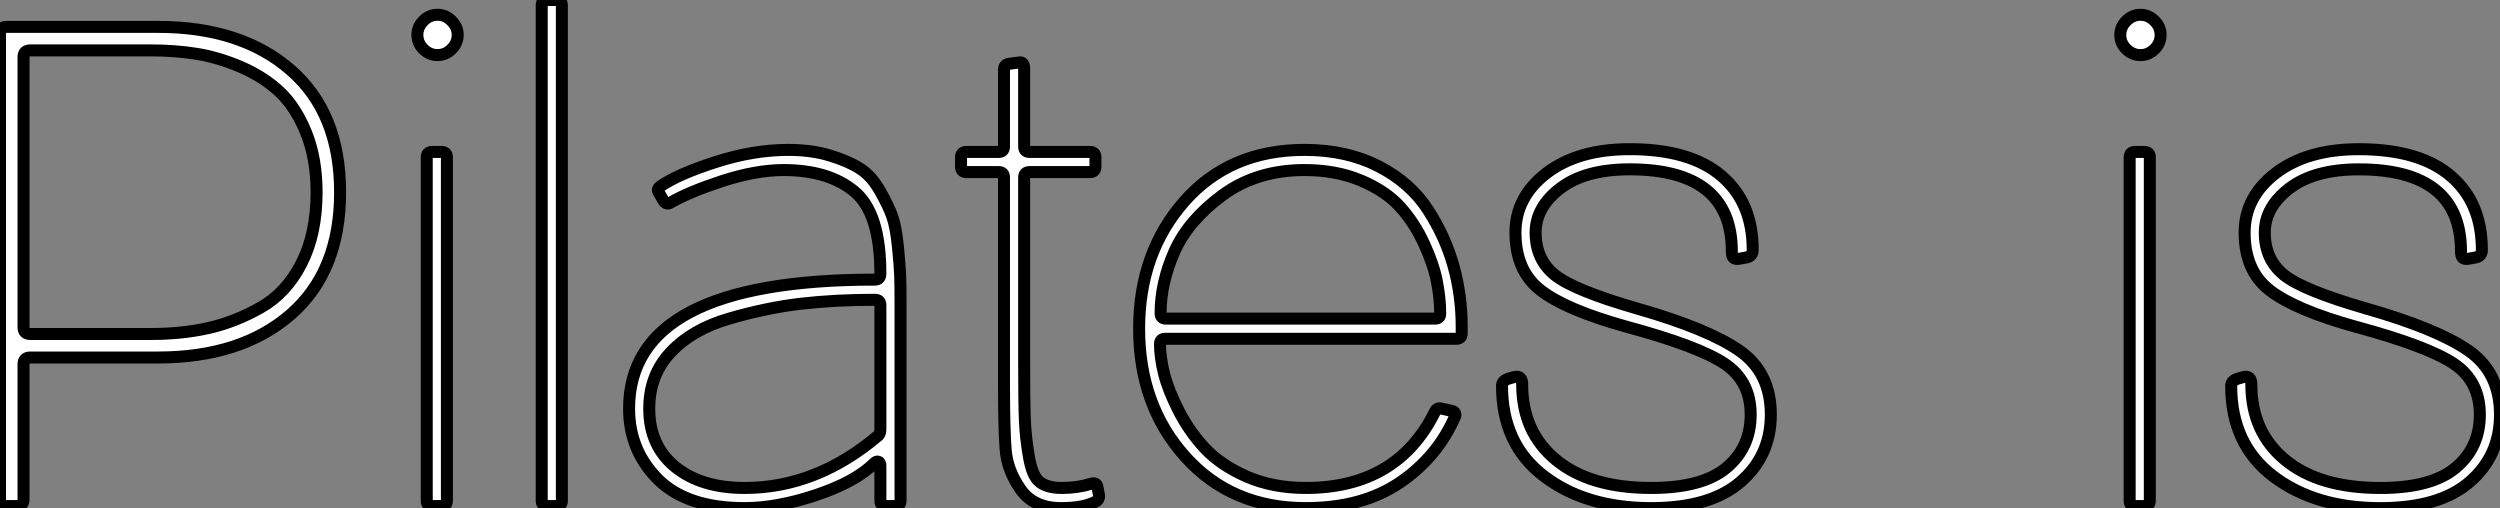
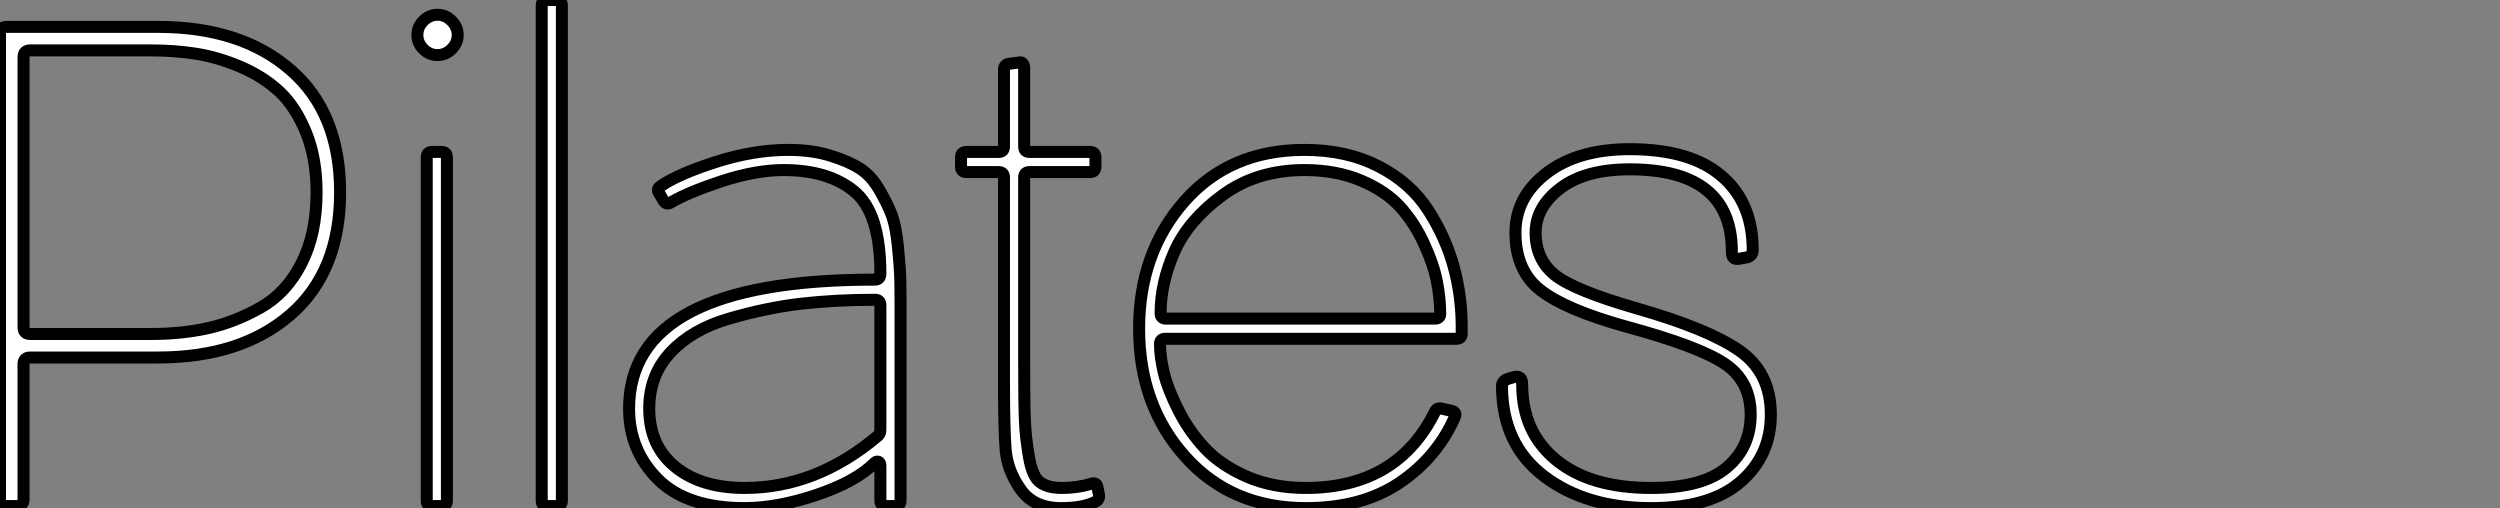
<svg xmlns="http://www.w3.org/2000/svg" viewBox="0 7.842 208.32 42.342">
  <rect x="0" y="7.842" width="208.32" height="42.342" fill="#808080" stroke="none" />
-   <path d="M6.44 0L5.60 0Q5.04 0 5.04-0.56L5.04-0.56L5.04-39.37Q5.04-39.93 5.60-39.93L5.60-39.93L18.20-39.93Q25.14-39.93 29.26-36.34Q33.38-32.76 33.38-26.15Q33.38-19.54 29.26-15.96Q25.14-12.38 18.20-12.38L18.20-12.38L7.56-12.38Q7-12.38 7-11.82L7-11.82L7-0.56Q7 0 6.44 0L6.44 0ZM7.56-14.34L7.56-14.34L17.64-14.34Q20.22-14.34 22.43-14.84Q24.64-15.34 26.77-16.55Q28.90-17.75 30.16-20.22Q31.42-22.68 31.42-26.15L31.42-26.15Q31.42-28.95 30.55-31.11Q29.68-33.26 28.34-34.52Q26.99-35.78 25.09-36.60Q23.18-37.41 21.39-37.69Q19.60-37.97 17.64-37.97L17.64-37.97L7.56-37.97Q7-37.97 7-37.41L7-37.41L7-14.90Q7-14.34 7.56-14.34ZM42.67-38.08Q42.17-37.58 41.50-37.58Q40.82-37.58 40.32-38.08Q39.82-38.58 39.82-39.26Q39.82-39.93 40.32-40.43Q40.82-40.94 41.50-40.94Q42.17-40.94 42.67-40.43Q43.18-39.93 43.18-39.26Q43.18-38.58 42.67-38.08ZM40.60-0.45L40.60-29.06Q40.60-29.51 41.05-29.51L41.05-29.51L41.83-29.51Q42.28-29.51 42.28-29.06L42.28-29.06L42.28-0.45Q42.28 0 41.83 0L41.83 0L41.05 0Q40.60 0 40.60-0.45L40.60-0.45ZM50.18-0.45L50.18-41.72Q50.18-42.17 50.62-42.17L50.62-42.17L51.41-42.17Q51.86-42.17 51.86-41.72L51.86-41.72L51.86-0.45Q51.86 0 51.41 0L51.41 0L50.62 0Q50.18 0 50.18-0.45L50.18-0.45ZM70.73-29.68L70.73-29.68Q72.69-29.68 74.23-29.20Q75.77-28.73 76.72-28.11Q77.67-27.50 78.37-26.26Q79.07-25.03 79.38-24.16Q79.69-23.30 79.86-21.64Q80.02-19.99 80.05-19.21Q80.08-18.42 80.08-16.74L80.08-16.74L80.08-0.45Q80.08 0 79.63 0L79.63 0L78.85 0Q78.40 0 78.40-0.45L78.40-0.45L78.40-3.36Q78.40-3.64 78.23-3.70Q78.06-3.75 77.90-3.58L77.90-3.58Q76.33-2.02 73.05-0.92Q69.78 0.17 67.09 0.17L67.09 0.17Q62.27 0.17 59.86-2.24Q57.46-4.65 57.46-8.12L57.46-8.12Q57.46-18.87 77.95-18.87L77.95-18.87Q78.40-18.87 78.40-19.38L78.40-19.38Q78.40-24.42 76.24-26.21Q74.09-28 70.34-28L70.34-28Q68.04-28 65.21-27.08Q62.38-26.15 60.87-25.26L60.87-25.26Q60.54-25.09 60.31-25.48L60.31-25.48L59.92-26.15Q59.75-26.43 60.09-26.66L60.09-26.66Q61.54-27.66 64.68-28.67Q67.82-29.68 70.73-29.68ZM67.09-1.51L67.09-1.51Q73.08-1.51 78.23-5.88L78.23-5.88Q78.40-6.05 78.40-6.38L78.40-6.38L78.40-16.74Q78.40-17.19 77.95-17.19L77.95-17.19Q74.65-17.19 71.76-16.86Q68.88-16.52 65.80-15.62Q62.72-14.73 60.93-12.82Q59.14-10.92 59.14-8.12L59.14-8.12Q59.14-5.04 61.29-3.28Q63.45-1.51 67.09-1.51ZM96.49-1.57L96.60-1.01Q96.71-0.62 96.38-0.39L96.38-0.39Q95.37 0.17 93.46 0.17L93.46 0.17Q91.17 0.17 90.08-1.40Q88.98-2.97 88.84-4.68Q88.70-6.38 88.70-10.42L88.70-10.42Q88.70-11.54 88.70-12.15L88.70-12.15L88.70-27.38Q88.70-27.83 88.26-27.83L88.26-27.83L85.57-27.83Q85.12-27.83 85.12-28.28L85.12-28.28L85.12-29.06Q85.12-29.51 85.57-29.51L85.57-29.51L88.26-29.51Q88.70-29.51 88.70-29.96L88.70-29.96L88.70-36.34Q88.70-36.79 89.10-36.85L89.10-36.85L89.94-36.96Q90.16-37.02 90.27-36.88Q90.38-36.74 90.38-36.51L90.38-36.51L90.38-29.96Q90.38-29.51 90.83-29.51L90.83-29.51L95.87-29.51Q96.32-29.51 96.32-29.06L96.32-29.06L96.32-28.28Q96.32-27.83 95.87-27.83L95.87-27.83L90.83-27.83Q90.38-27.83 90.38-27.38L90.38-27.38L90.38-12.15Q90.38-8.62 90.44-7.17Q90.50-5.71 90.78-4.09Q91.06-2.46 91.70-1.99Q92.34-1.51 93.52-1.51L93.52-1.51Q94.81-1.51 95.93-1.85L95.93-1.85Q96.43-2.02 96.49-1.57L96.49-1.57ZM126.84-14.95L126.84-14.95L126.84-14.39Q126.84-13.94 126.39-13.94L126.39-13.94L102.14-13.94Q101.70-13.94 101.70-13.50L101.70-13.50Q101.70-12.43 102.03-11.06Q102.37-9.69 103.24-7.98Q104.10-6.27 105.42-4.84Q106.74-3.42 108.92-2.46Q111.10-1.51 113.85-1.51L113.85-1.51Q121.46-1.51 124.60-7.84L124.60-7.84Q124.77-8.23 125.16-8.12L125.16-8.12L125.94-7.95Q126.45-7.84 126.28-7.45L126.28-7.45Q124.82-4.09 121.69-1.96Q118.55 0.17 113.85 0.17L113.85 0.17Q107.63 0.17 103.80-4.12Q99.96-8.40 99.96-14.78L99.96-14.78Q99.96-21.11 103.74-25.40Q107.52-29.68 113.74-29.68L113.74-29.68Q117.26-29.68 119.92-28.31Q122.58-26.94 124.04-24.67Q125.50-22.40 126.17-19.96Q126.84-17.53 126.84-14.95ZM113.74-28L113.74-28Q109.76-28 106.90-25.90Q104.05-23.80 102.90-21.20Q101.75-18.59 101.75-16.07L101.75-16.07Q101.75-15.62 102.20-15.62L102.20-15.62L124.60-15.62Q125.05-15.62 125.05-16.02L125.05-16.02Q125.05-17.30 124.77-18.73Q124.49-20.16 123.70-21.87Q122.92-23.58 121.72-24.92Q120.51-26.26 118.44-27.13Q116.37-28 113.74-28ZM142.63 0.17L142.63 0.17Q137.20 0.17 133.70-2.49Q130.20-5.15 130.20-10.02L130.20-10.02Q130.20-10.47 130.82-10.64L130.82-10.64L131.21-10.75Q131.88-10.92 131.88-10.14L131.88-10.14Q131.88-6.16 134.71-3.84Q137.54-1.51 142.63-1.51L142.63-1.51Q146.89-1.51 148.90-3.19Q150.92-4.87 150.92-7.62L150.92-7.62Q150.92-10.42 148.74-11.87Q146.55-13.33 140.56-14.95L140.56-14.95Q135.52-16.35 133.42-17.98Q131.32-19.60 131.32-22.79L131.32-22.79Q131.32-25.76 133.92-27.75Q136.53-29.74 140.84-29.74L140.84-29.74Q145.88-29.74 148.48-27.52Q151.09-25.31 151.09-21.34L151.09-21.34Q151.09-20.83 150.58-20.72L150.58-20.72L149.97-20.61Q149.63-20.55 149.49-20.69Q149.35-20.83 149.35-21.22L149.35-21.22Q149.35-28.06 140.84-28.06L140.84-28.06Q137.14-28.06 135.07-26.49Q133-24.92 133-22.79L133-22.79Q133-20.55 134.60-19.26Q136.19-17.98 141.46-16.46L141.46-16.46Q147.34-14.78 149.97-12.96Q152.60-11.14 152.60-7.62L152.60-7.62Q152.60-4.20 150.08-2.02Q147.56 0.17 142.63 0.17Z" fill="white" stroke="black" stroke-width="1" vector-effect="non-scaling-stroke" transform="translate(0 0) scale(1 1) translate(-5.04 50.012)" />
-   <path d="M7.06-38.08Q6.55-37.58 5.88-37.58Q5.21-37.58 4.70-38.08Q4.20-38.58 4.20-39.26Q4.20-39.93 4.70-40.43Q5.21-40.94 5.88-40.94Q6.55-40.94 7.06-40.43Q7.56-39.93 7.56-39.26Q7.56-38.58 7.06-38.08ZM4.98-0.45L4.98-29.06Q4.98-29.51 5.43-29.51L5.43-29.51L6.22-29.51Q6.66-29.51 6.66-29.06L6.66-29.06L6.66-0.45Q6.66 0 6.22 0L6.22 0L5.43 0Q4.98 0 4.98-0.45L4.98-0.45ZM25.87 0.17L25.87 0.17Q20.44 0.17 16.94-2.49Q13.44-5.15 13.44-10.02L13.44-10.02Q13.44-10.47 14.06-10.64L14.06-10.64L14.45-10.75Q15.12-10.92 15.12-10.14L15.12-10.14Q15.12-6.16 17.95-3.84Q20.78-1.51 25.87-1.51L25.87-1.51Q30.13-1.51 32.14-3.19Q34.16-4.87 34.16-7.62L34.16-7.62Q34.16-10.42 31.98-11.87Q29.79-13.33 23.80-14.95L23.80-14.95Q18.76-16.35 16.66-17.98Q14.56-19.60 14.56-22.79L14.56-22.79Q14.56-25.76 17.16-27.75Q19.77-29.74 24.08-29.74L24.08-29.74Q29.12-29.74 31.72-27.52Q34.33-25.31 34.33-21.34L34.33-21.34Q34.33-20.83 33.82-20.72L33.82-20.72L33.21-20.61Q32.87-20.55 32.73-20.69Q32.59-20.83 32.59-21.22L32.59-21.22Q32.59-28.06 24.08-28.06L24.08-28.06Q20.38-28.06 18.31-26.49Q16.24-24.92 16.24-22.79L16.24-22.79Q16.24-20.55 17.84-19.26Q19.43-17.98 24.70-16.46L24.70-16.46Q30.58-14.78 33.21-12.96Q35.84-11.14 35.84-7.62L35.84-7.62Q35.84-4.20 33.32-2.02Q30.80 0.17 25.87 0.17Z" fill="white" stroke="black" stroke-width="1" vector-effect="non-scaling-stroke" transform="translate(176.68 0) scale(1 1) translate(-4.2 50.014)" />
+   <path d="M6.44 0L5.60 0Q5.04 0 5.04-0.56L5.04-0.56L5.04-39.37Q5.04-39.93 5.60-39.93L5.60-39.93L18.20-39.93Q25.14-39.93 29.26-36.34Q33.38-32.76 33.38-26.15Q33.38-19.54 29.26-15.96Q25.14-12.38 18.20-12.38L18.20-12.38L7.56-12.38Q7-12.38 7-11.82L7-11.82L7-0.56Q7 0 6.44 0L6.44 0ZM7.56-14.34L7.56-14.34L17.64-14.34Q20.22-14.34 22.43-14.84Q24.64-15.34 26.77-16.55Q28.90-17.75 30.16-20.22Q31.42-22.68 31.42-26.15L31.42-26.15Q31.42-28.95 30.55-31.11Q29.68-33.26 28.34-34.52Q26.99-35.78 25.09-36.60Q23.18-37.41 21.39-37.69Q19.60-37.97 17.64-37.97L17.64-37.97L7.56-37.97Q7-37.97 7-37.41L7-37.41L7-14.90Q7-14.34 7.56-14.34ZM42.67-38.08Q42.17-37.58 41.50-37.58Q40.82-37.58 40.32-38.08Q39.82-38.58 39.82-39.26Q39.82-39.93 40.32-40.43Q40.82-40.94 41.50-40.94Q42.17-40.94 42.67-40.43Q43.18-39.93 43.18-39.26Q43.18-38.58 42.67-38.08M40.60-0.45L40.60-29.06Q40.60-29.51 41.05-29.51L41.05-29.51L41.83-29.51Q42.28-29.51 42.28-29.06L42.28-29.06L42.28-0.45Q42.28 0 41.83 0L41.83 0L41.05 0Q40.60 0 40.60-0.45L40.60-0.45ZM50.18-0.45L50.18-41.72Q50.18-42.17 50.62-42.17L50.62-42.17L51.41-42.17Q51.86-42.17 51.86-41.72L51.86-41.72L51.86-0.45Q51.86 0 51.41 0L51.41 0L50.62 0Q50.18 0 50.18-0.45L50.18-0.45ZM70.73-29.68L70.73-29.68Q72.69-29.68 74.23-29.20Q75.77-28.73 76.72-28.11Q77.67-27.50 78.37-26.26Q79.07-25.03 79.38-24.16Q79.69-23.30 79.86-21.64Q80.02-19.99 80.05-19.21Q80.08-18.42 80.08-16.74L80.08-16.74L80.08-0.45Q80.08 0 79.63 0L79.63 0L78.85 0Q78.40 0 78.40-0.45L78.40-0.45L78.40-3.36Q78.40-3.64 78.23-3.70Q78.06-3.75 77.90-3.58L77.90-3.58Q76.33-2.02 73.05-0.92Q69.78 0.17 67.09 0.17L67.09 0.17Q62.27 0.17 59.86-2.24Q57.46-4.65 57.46-8.12L57.46-8.12Q57.46-18.87 77.95-18.87L77.95-18.87Q78.40-18.87 78.40-19.38L78.40-19.38Q78.40-24.42 76.24-26.21Q74.09-28 70.34-28L70.34-28Q68.04-28 65.21-27.08Q62.38-26.15 60.87-25.26L60.87-25.26Q60.54-25.09 60.31-25.48L60.31-25.48L59.92-26.15Q59.75-26.43 60.09-26.66L60.09-26.66Q61.54-27.66 64.68-28.67Q67.82-29.68 70.73-29.68ZM67.09-1.51L67.09-1.51Q73.08-1.51 78.23-5.88L78.23-5.88Q78.40-6.05 78.40-6.38L78.40-6.38L78.40-16.74Q78.40-17.19 77.95-17.19L77.95-17.19Q74.65-17.19 71.76-16.86Q68.88-16.52 65.80-15.62Q62.72-14.73 60.93-12.82Q59.14-10.92 59.14-8.12L59.14-8.12Q59.14-5.04 61.29-3.28Q63.45-1.51 67.09-1.51ZM96.49-1.57L96.60-1.01Q96.71-0.62 96.38-0.39L96.38-0.39Q95.37 0.17 93.46 0.17L93.46 0.17Q91.17 0.17 90.08-1.40Q88.98-2.97 88.84-4.68Q88.70-6.38 88.70-10.42L88.70-10.42Q88.70-11.54 88.70-12.15L88.70-12.15L88.70-27.38Q88.70-27.83 88.26-27.83L88.26-27.83L85.57-27.83Q85.12-27.83 85.12-28.28L85.12-28.28L85.12-29.06Q85.12-29.51 85.57-29.51L85.57-29.51L88.26-29.51Q88.70-29.51 88.70-29.96L88.70-29.96L88.70-36.34Q88.70-36.79 89.10-36.85L89.10-36.85L89.94-36.96Q90.16-37.02 90.27-36.88Q90.38-36.74 90.38-36.51L90.38-36.51L90.38-29.96Q90.38-29.51 90.83-29.51L90.83-29.51L95.87-29.51Q96.32-29.51 96.32-29.06L96.32-29.06L96.32-28.28Q96.32-27.83 95.87-27.83L95.87-27.83L90.83-27.83Q90.38-27.83 90.38-27.38L90.38-27.38L90.38-12.15Q90.38-8.62 90.44-7.17Q90.50-5.71 90.78-4.09Q91.06-2.46 91.70-1.99Q92.34-1.51 93.52-1.51L93.52-1.51Q94.81-1.51 95.93-1.85L95.93-1.85Q96.43-2.02 96.49-1.57L96.49-1.57ZM126.84-14.95L126.84-14.95L126.84-14.39Q126.84-13.94 126.39-13.94L126.39-13.94L102.14-13.94Q101.70-13.94 101.70-13.50L101.70-13.50Q101.70-12.43 102.03-11.06Q102.37-9.69 103.24-7.98Q104.10-6.27 105.42-4.84Q106.74-3.42 108.92-2.46Q111.10-1.51 113.85-1.51L113.85-1.51Q121.46-1.51 124.60-7.84L124.60-7.84Q124.77-8.23 125.16-8.12L125.16-8.12L125.94-7.95Q126.45-7.84 126.28-7.45L126.28-7.45Q124.82-4.09 121.69-1.96Q118.55 0.17 113.85 0.17L113.85 0.17Q107.63 0.17 103.80-4.12Q99.96-8.40 99.96-14.78L99.96-14.78Q99.96-21.11 103.74-25.40Q107.52-29.68 113.74-29.68L113.74-29.68Q117.26-29.68 119.92-28.31Q122.58-26.94 124.04-24.67Q125.50-22.40 126.17-19.96Q126.84-17.53 126.84-14.95ZM113.74-28L113.74-28Q109.76-28 106.90-25.90Q104.05-23.80 102.90-21.20Q101.75-18.59 101.75-16.07L101.75-16.07Q101.75-15.62 102.20-15.62L102.20-15.62L124.60-15.62Q125.05-15.62 125.05-16.02L125.05-16.02Q125.05-17.30 124.77-18.73Q124.49-20.16 123.70-21.87Q122.92-23.58 121.72-24.92Q120.51-26.26 118.44-27.13Q116.37-28 113.74-28ZM142.63 0.17L142.63 0.17Q137.20 0.17 133.70-2.49Q130.20-5.15 130.20-10.02L130.20-10.02Q130.20-10.47 130.82-10.64L130.82-10.64L131.21-10.75Q131.88-10.92 131.88-10.14L131.88-10.14Q131.88-6.16 134.71-3.84Q137.54-1.51 142.63-1.51L142.63-1.51Q146.89-1.51 148.90-3.19Q150.92-4.87 150.92-7.62L150.92-7.62Q150.92-10.42 148.74-11.87Q146.55-13.33 140.56-14.95L140.56-14.95Q135.52-16.35 133.42-17.98Q131.32-19.60 131.32-22.79L131.32-22.79Q131.32-25.76 133.92-27.75Q136.53-29.74 140.84-29.74L140.84-29.74Q145.88-29.74 148.48-27.52Q151.09-25.31 151.09-21.34L151.09-21.34Q151.09-20.83 150.58-20.72L150.58-20.72L149.97-20.61Q149.63-20.55 149.49-20.69Q149.35-20.83 149.35-21.22L149.35-21.22Q149.35-28.06 140.84-28.06L140.84-28.06Q137.14-28.06 135.07-26.49Q133-24.92 133-22.79L133-22.79Q133-20.55 134.60-19.26Q136.19-17.98 141.46-16.46L141.46-16.46Q147.34-14.78 149.97-12.96Q152.60-11.14 152.60-7.62L152.60-7.62Q152.60-4.20 150.08-2.02Q147.56 0.17 142.63 0.17Z" fill="white" stroke="black" stroke-width="1" vector-effect="non-scaling-stroke" transform="translate(0 0) scale(1 1) translate(-5.04 50.012)" />
</svg>